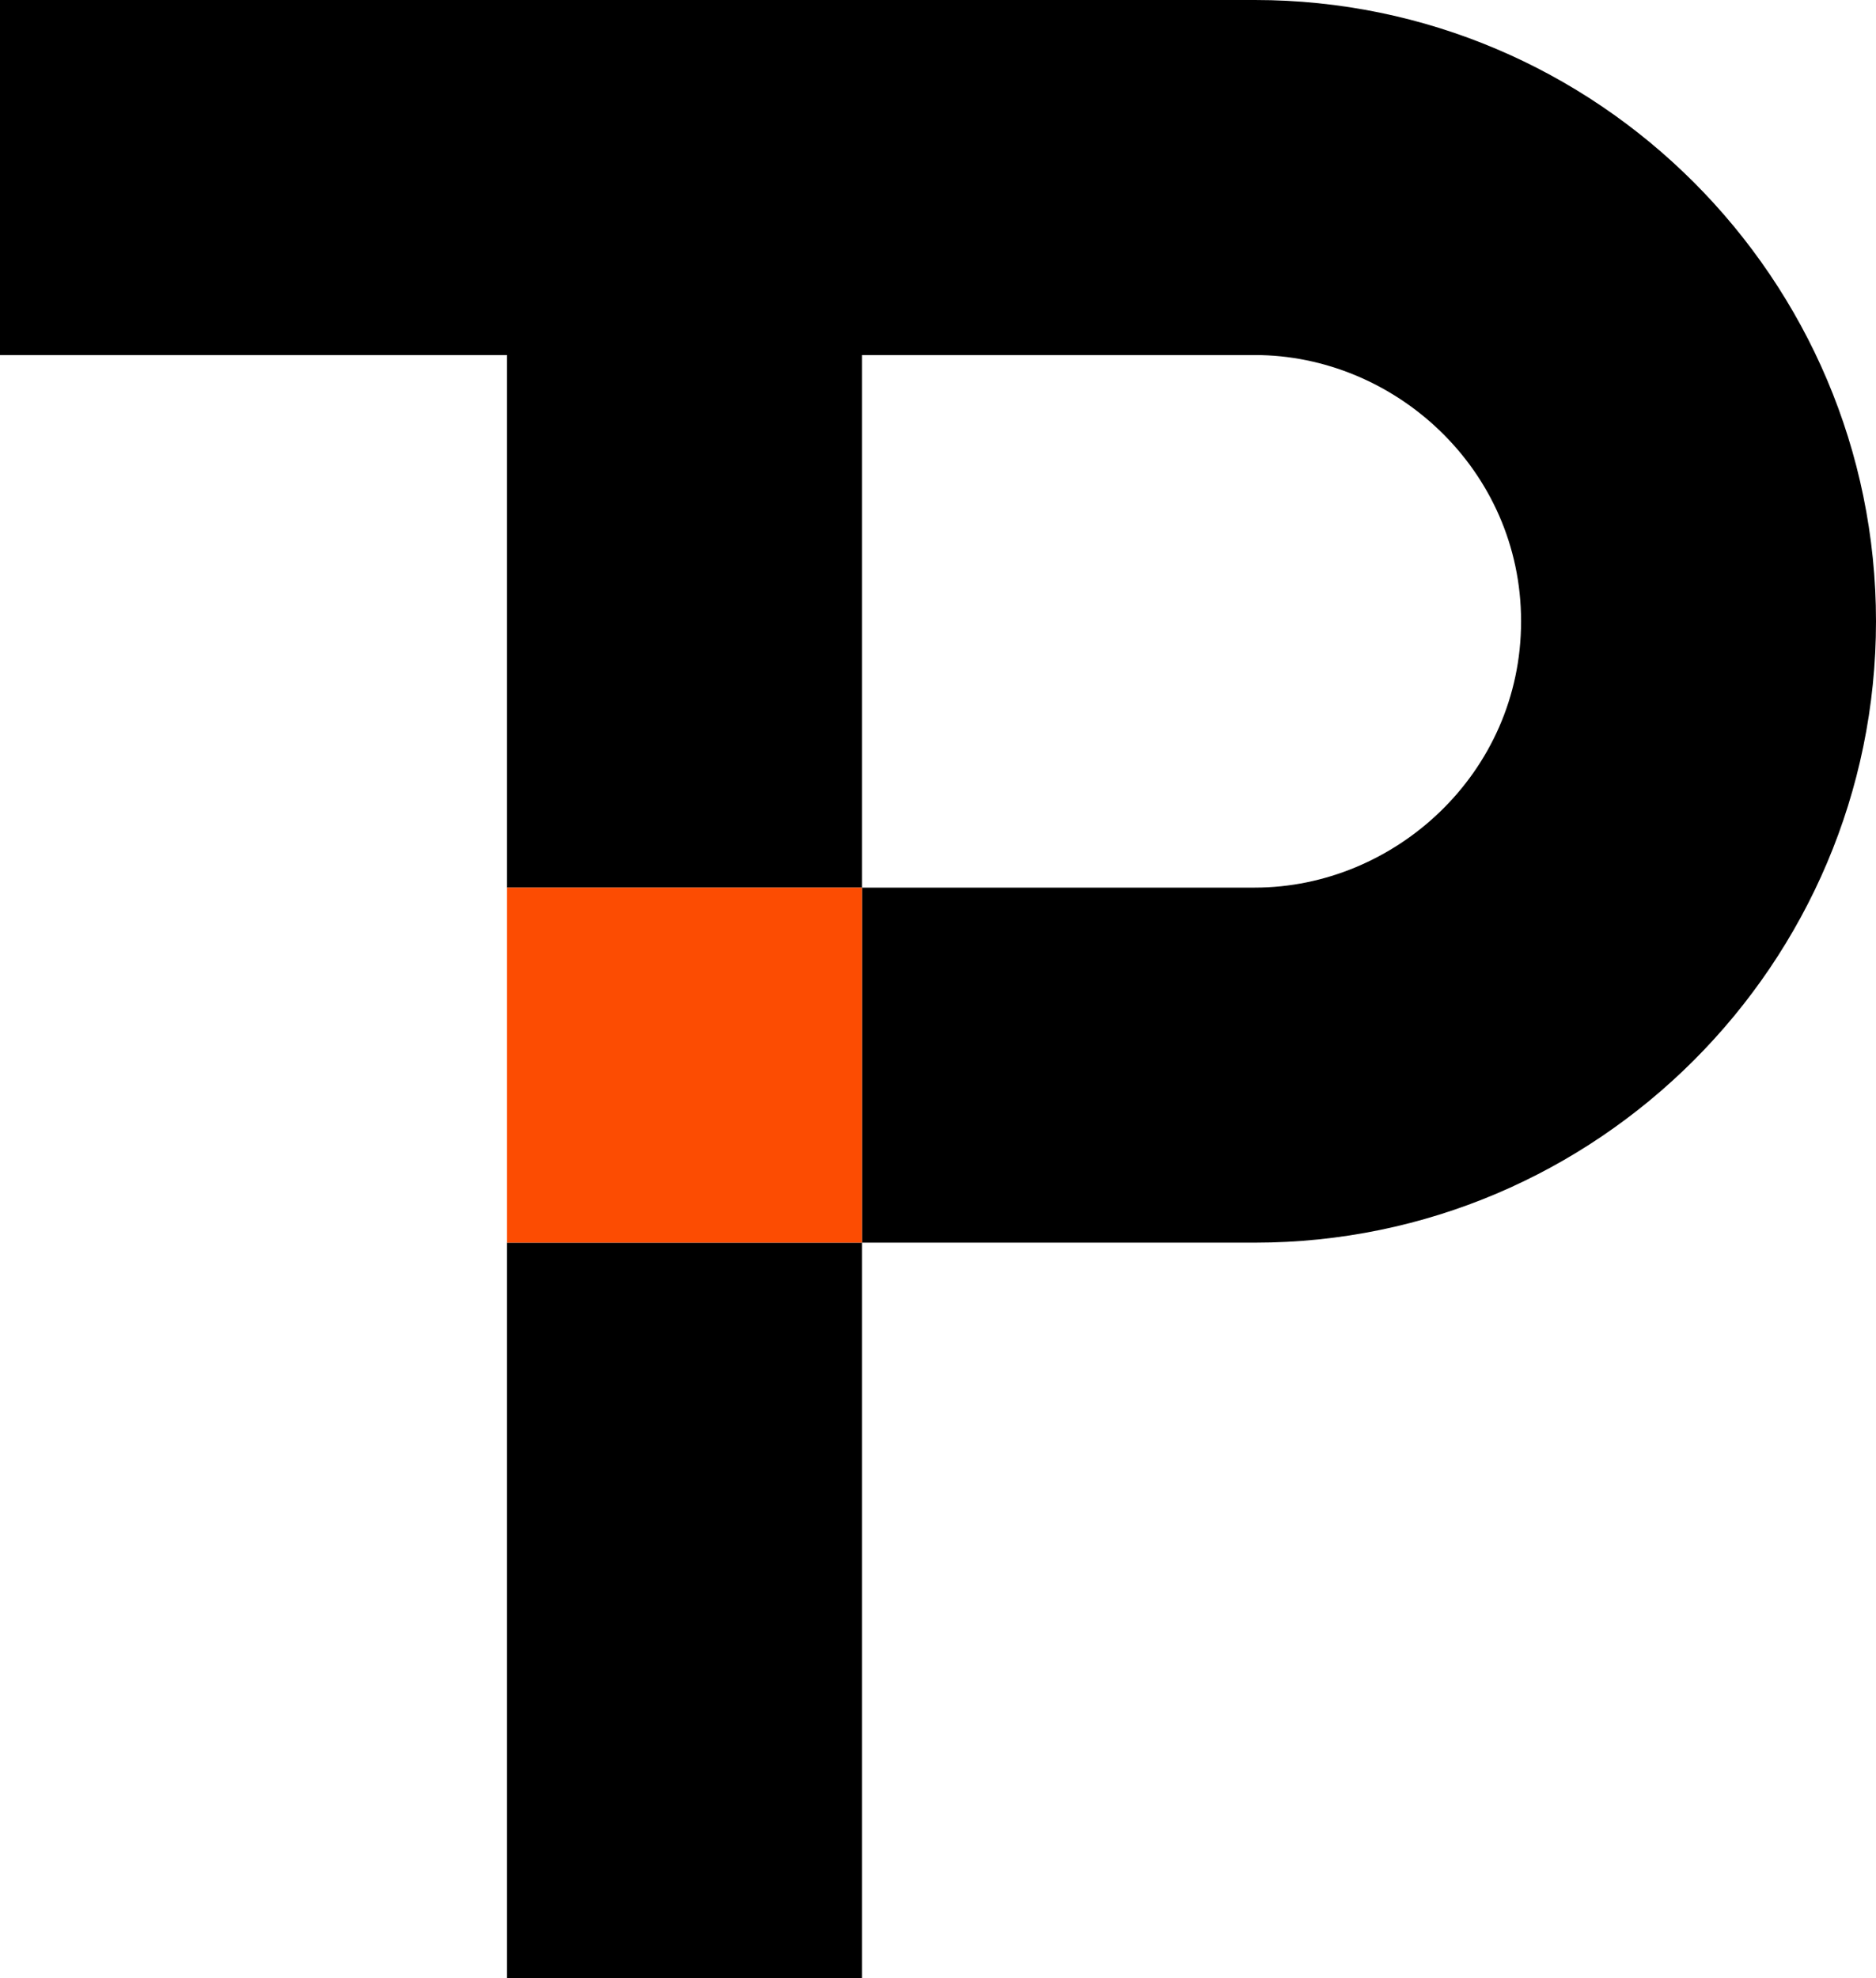
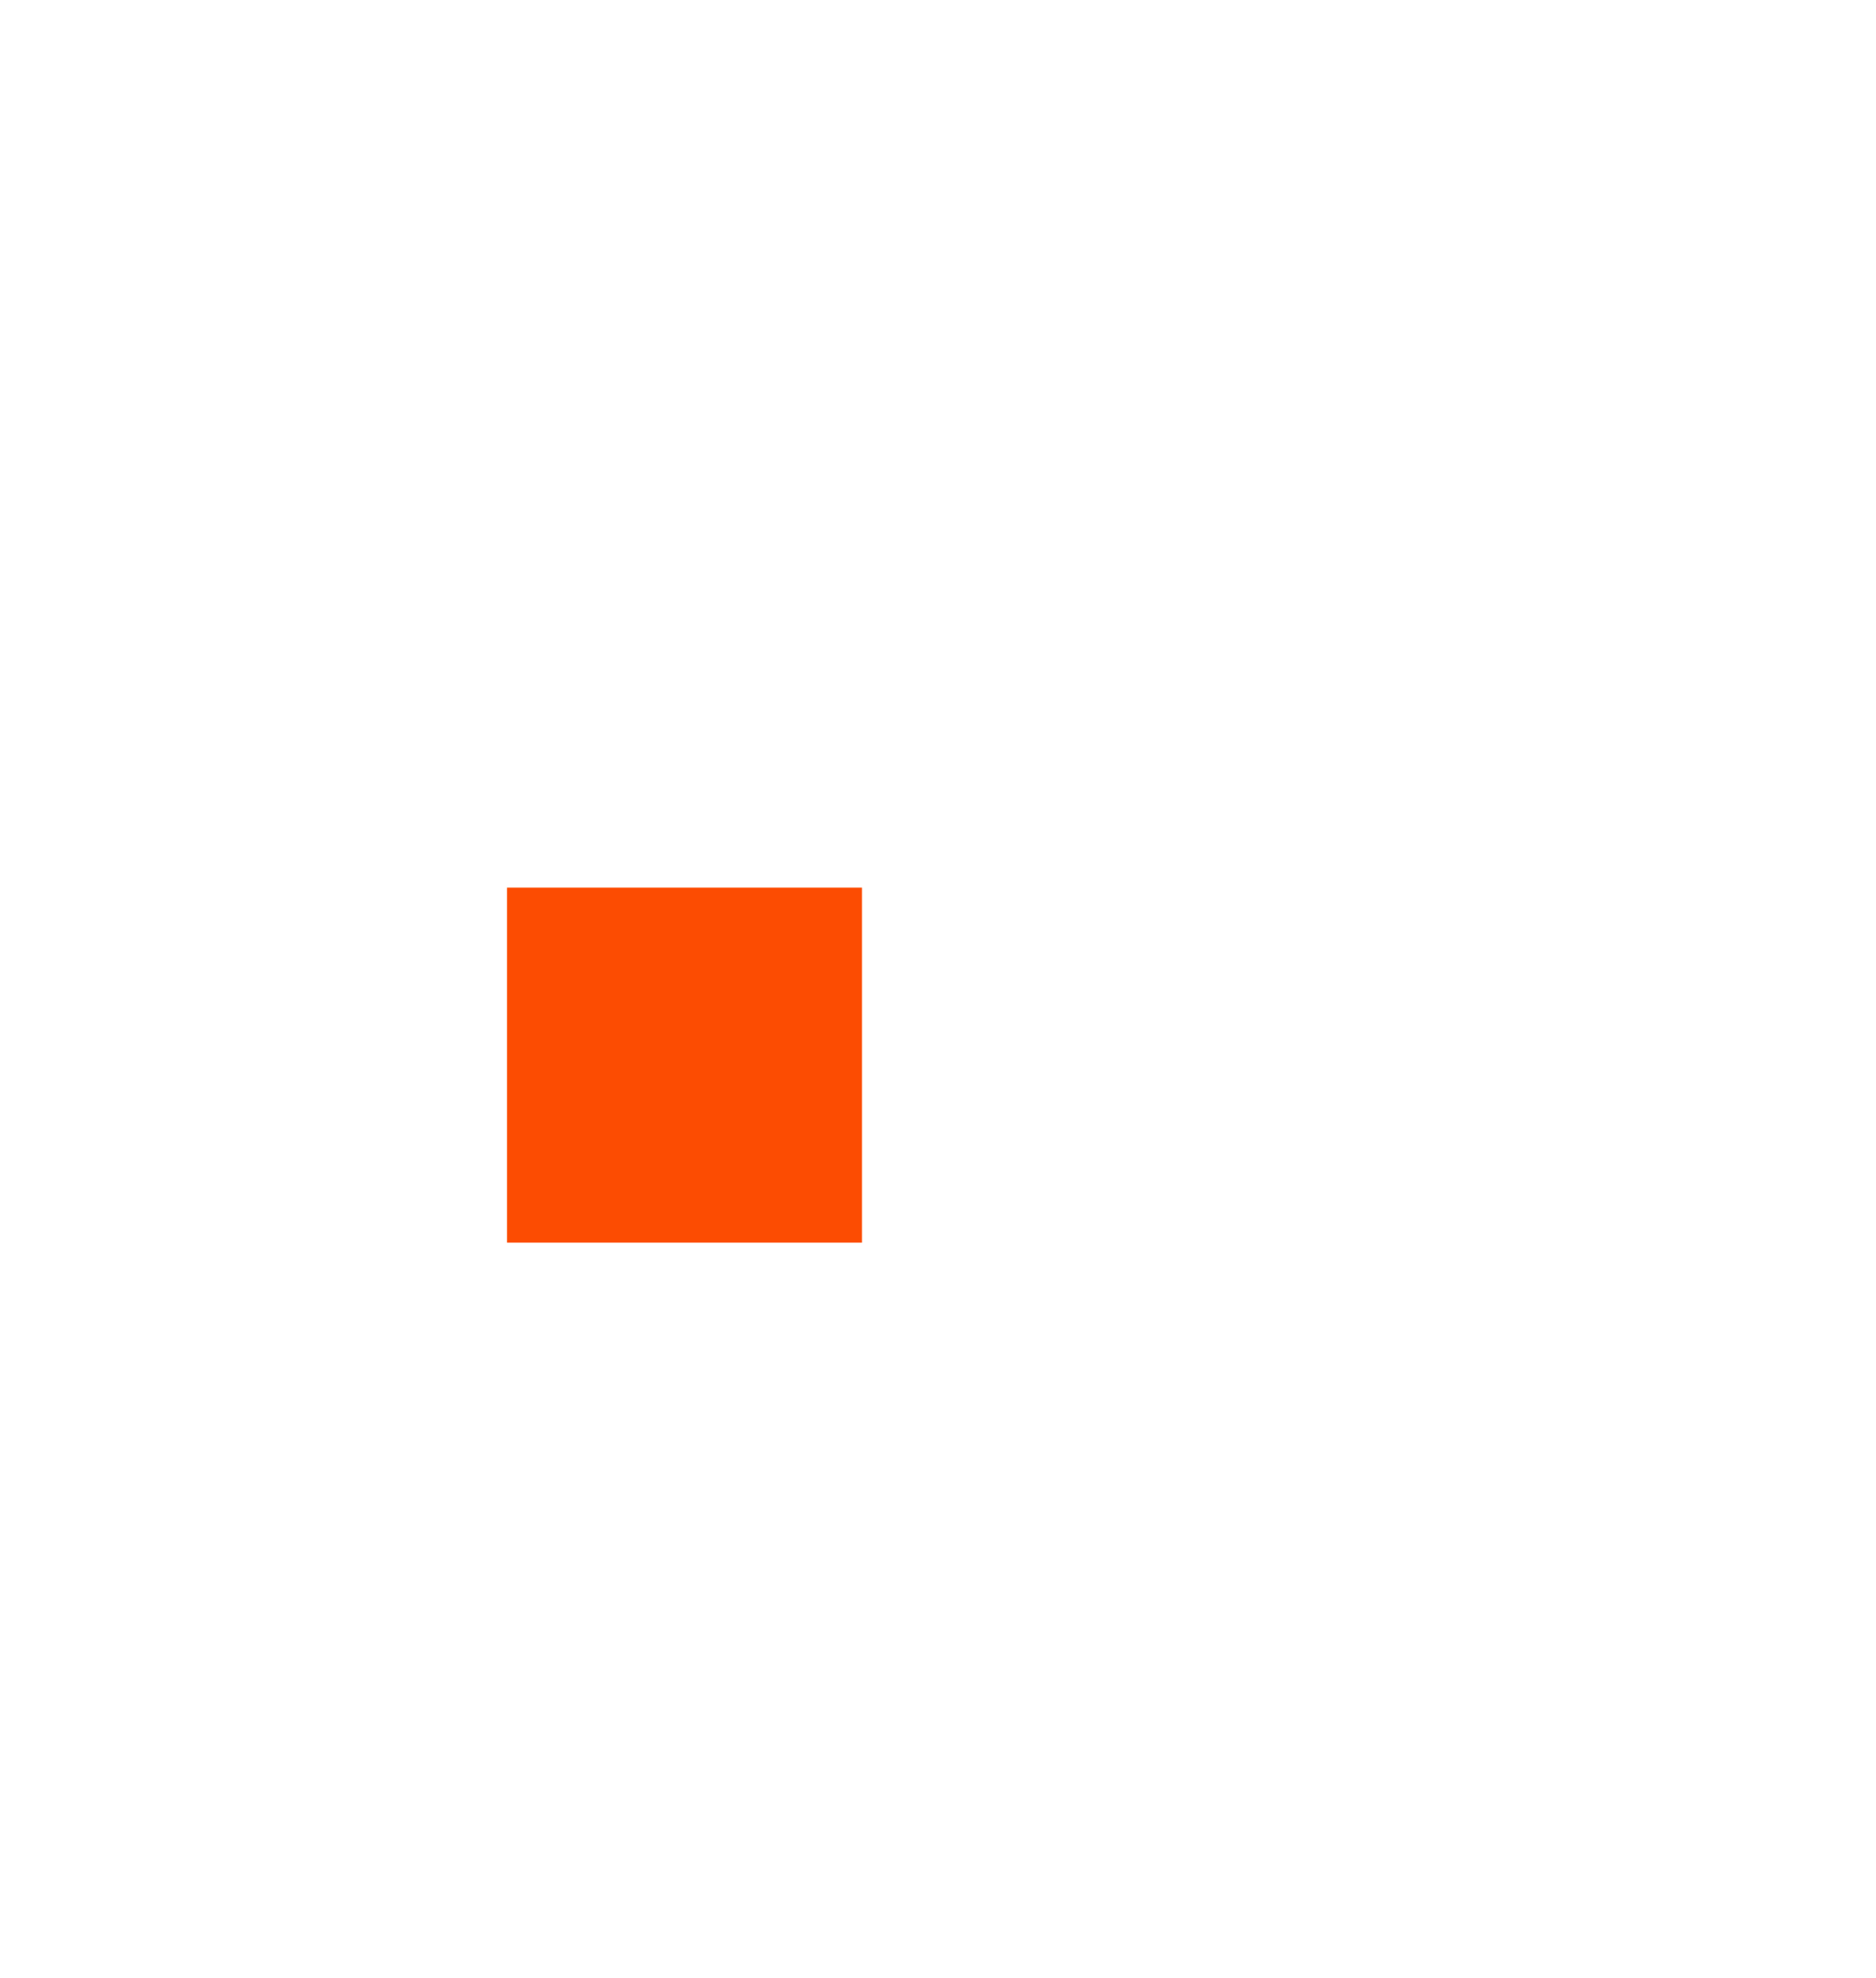
<svg xmlns="http://www.w3.org/2000/svg" version="1.1" id="Layer_1" x="0px" y="0px" viewBox="0 0 14.8 15.6" style="enable-background:new 0 0 14.8 15.6;" xml:space="preserve">
  <style type="text/css">
	.st0{fill:#FC4C02;}
</style>
  <g>
    <g>
-       <path d="M9.9,0H0v2.8h4V7h2.8v2.8H4v5.9l0,0h2.8l0,0V9.8h3.1c2.7,0,4.9-2.2,4.9-4.9S12.6,0,9.9,0z M9.9,7H6.8V2.8h3.1    C11,2.8,12,3.7,12,4.9S11,7,9.9,7z" />
      <rect x="4" y="7" class="st0" width="2.8" height="2.8" />
    </g>
  </g>
</svg>